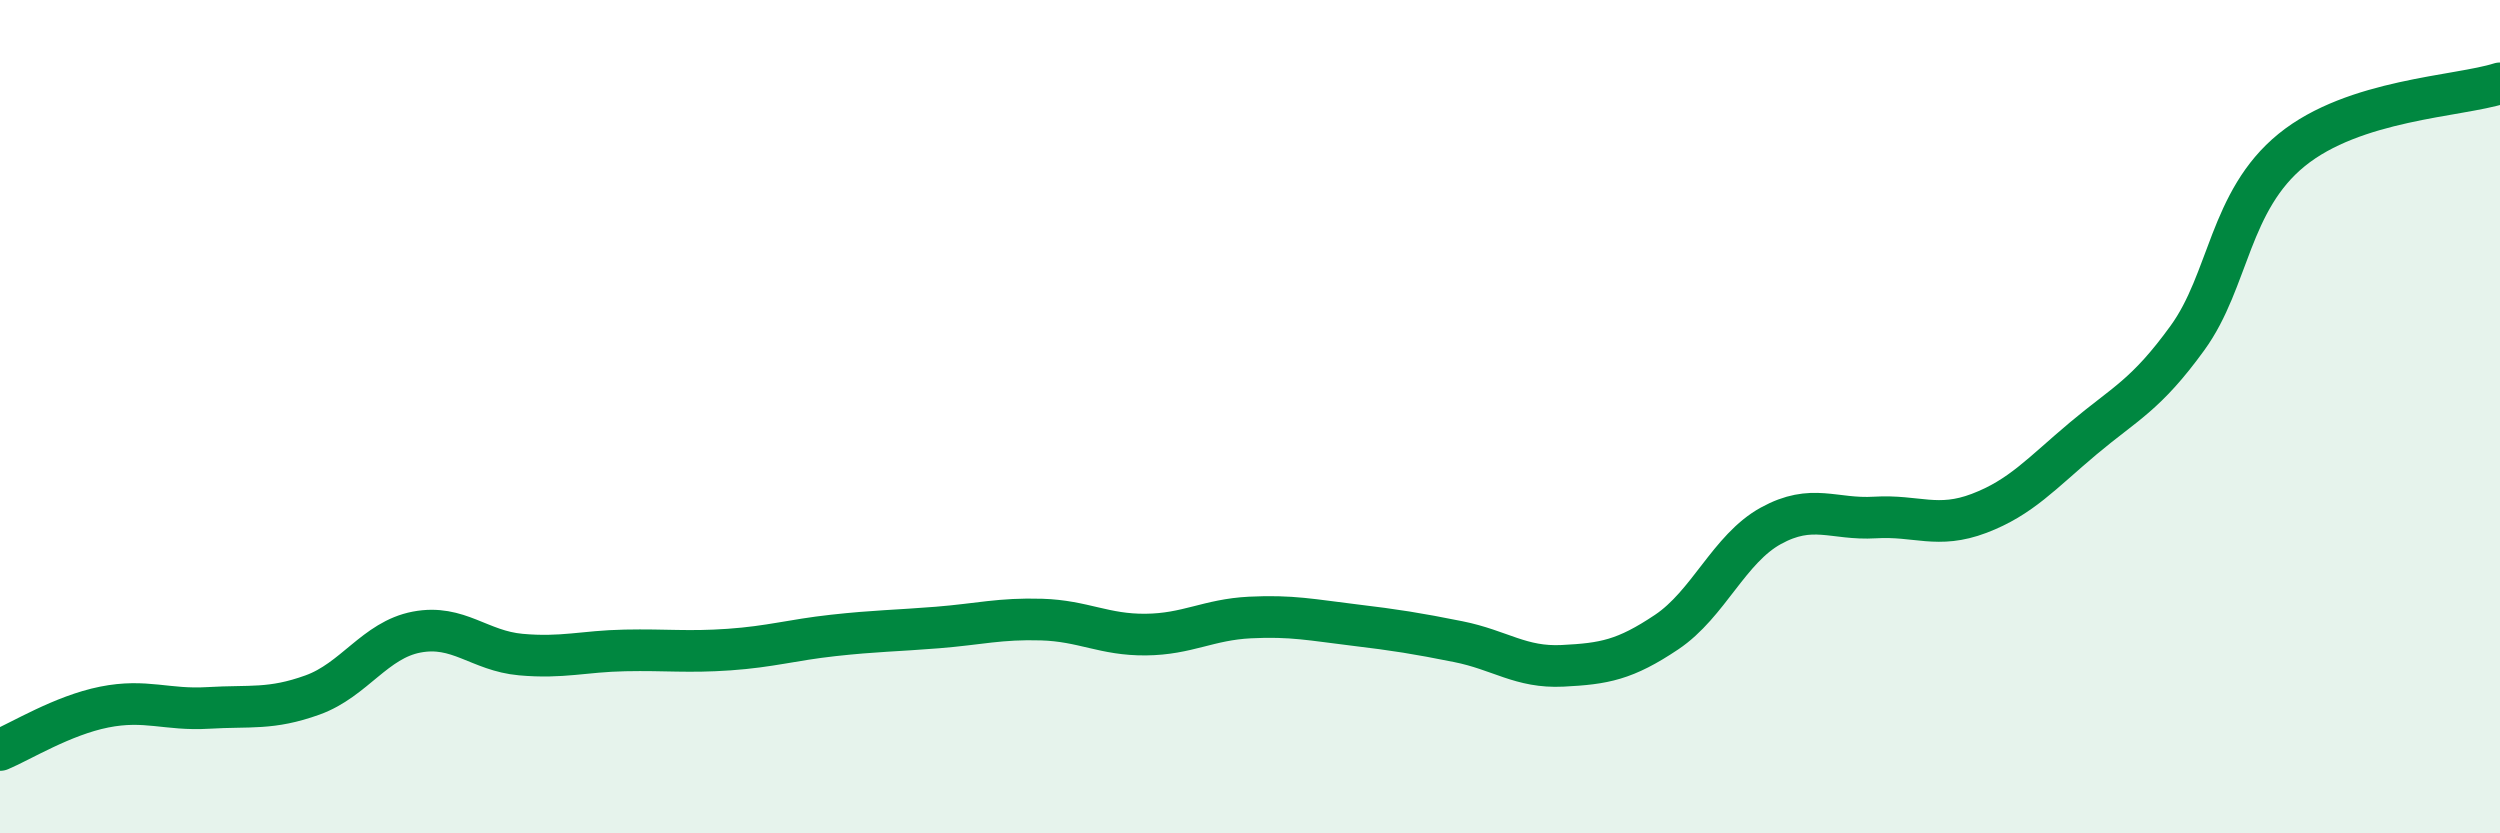
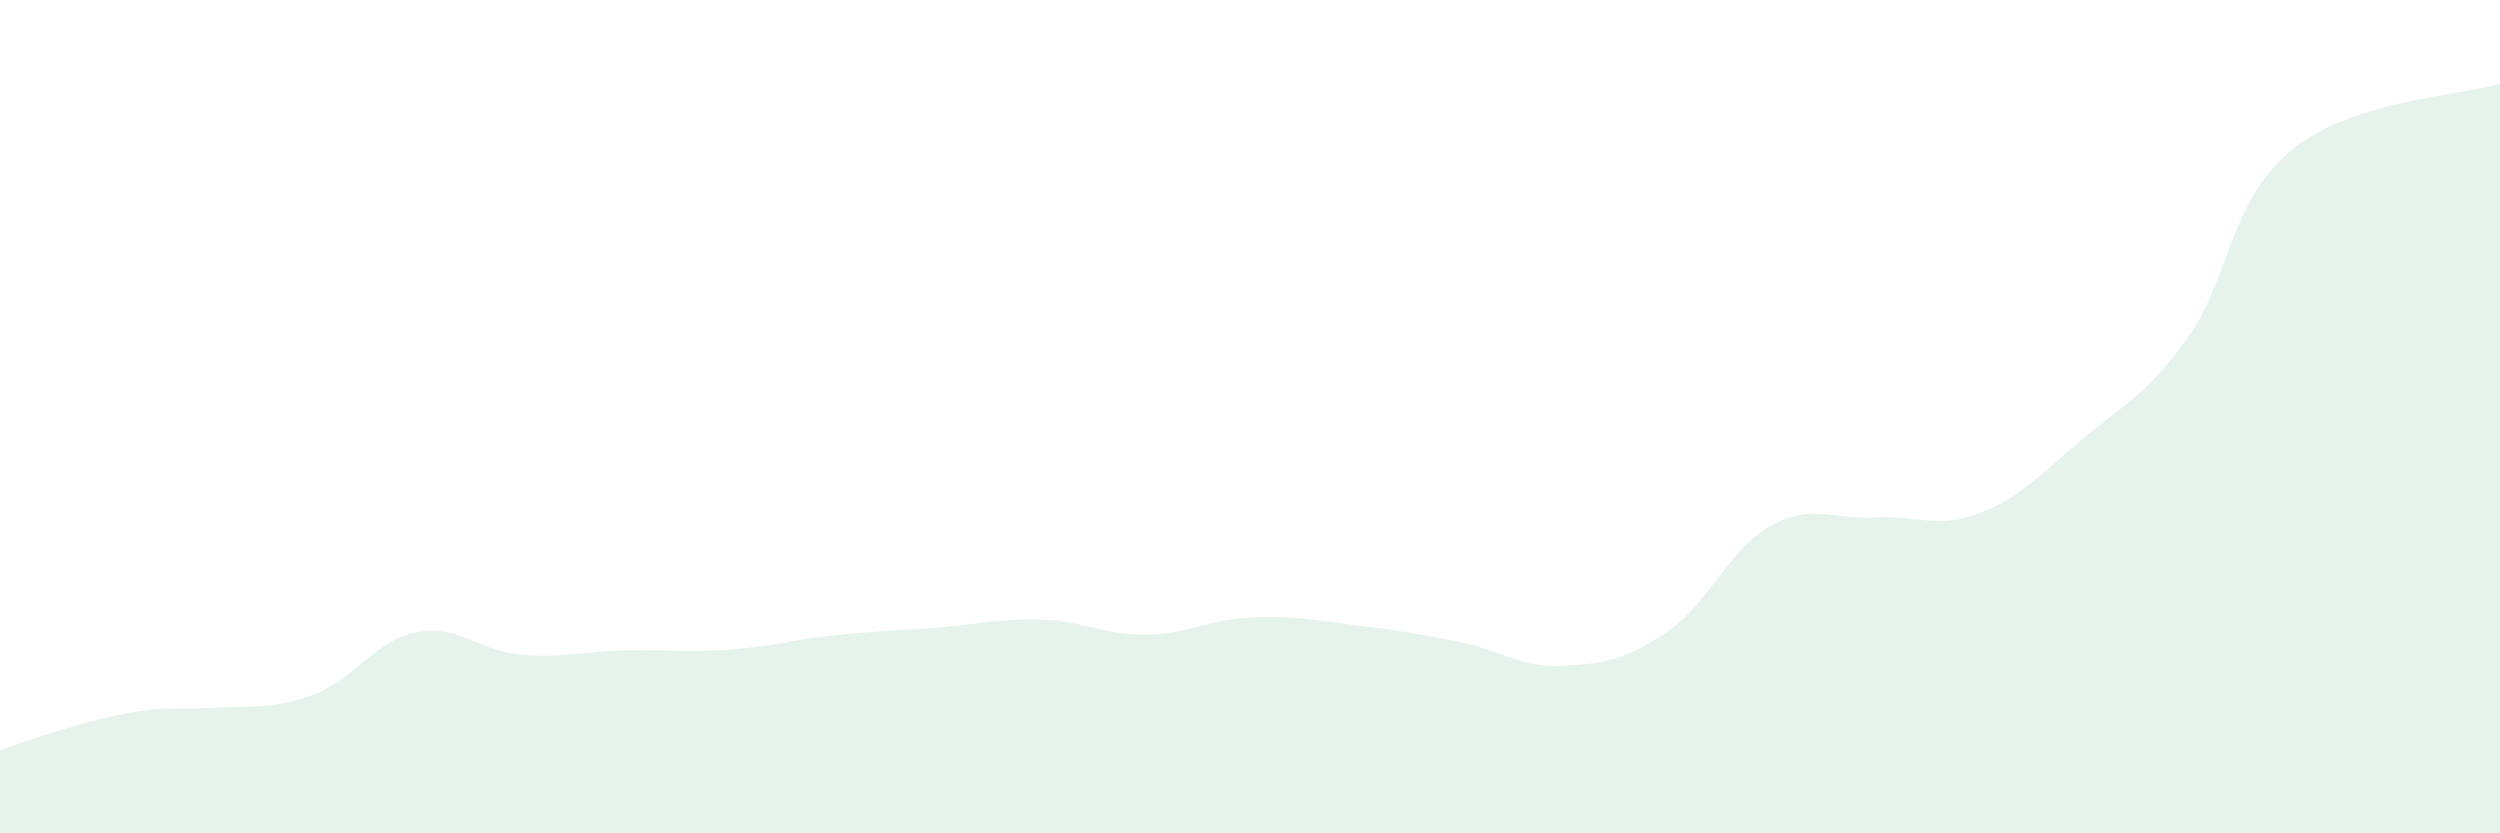
<svg xmlns="http://www.w3.org/2000/svg" width="60" height="20" viewBox="0 0 60 20">
-   <path d="M 0,18 C 0.5,17.79 1.5,17.17 2.5,16.97 C 3.5,16.77 4,17.05 5,16.99 C 6,16.93 6.5,17.04 7.5,16.68 C 8.5,16.32 9,15.36 10,15.17 C 11,14.98 11.5,15.62 12.5,15.71 C 13.5,15.8 14,15.63 15,15.61 C 16,15.59 16.5,15.66 17.5,15.59 C 18.5,15.52 19,15.36 20,15.25 C 21,15.14 21.5,15.14 22.5,15.06 C 23.5,14.98 24,14.84 25,14.87 C 26,14.9 26.5,15.24 27.5,15.23 C 28.5,15.22 29,14.87 30,14.82 C 31,14.77 31.5,14.88 32.5,15 C 33.5,15.12 34,15.2 35,15.4 C 36,15.6 36.5,16.03 37.5,15.98 C 38.5,15.93 39,15.84 40,15.17 C 41,14.5 41.5,13.17 42.5,12.62 C 43.5,12.07 44,12.48 45,12.42 C 46,12.36 46.5,12.7 47.5,12.32 C 48.5,11.94 49,11.36 50,10.52 C 51,9.68 51.5,9.49 52.5,8.11 C 53.5,6.73 53.5,4.82 55,3.6 C 56.5,2.38 59,2.32 60,2L60 20L0 20Z" fill="#008740" opacity="0.1" stroke-linecap="round" stroke-linejoin="round" />
-   <path d="M 0,18 C 0.5,17.79 1.5,17.17 2.5,16.97 C 3.5,16.77 4,17.05 5,16.99 C 6,16.93 6.5,17.04 7.5,16.68 C 8.5,16.32 9,15.36 10,15.17 C 11,14.98 11.5,15.62 12.5,15.71 C 13.5,15.8 14,15.63 15,15.61 C 16,15.59 16.5,15.66 17.5,15.59 C 18.5,15.52 19,15.36 20,15.25 C 21,15.14 21.5,15.14 22.5,15.06 C 23.5,14.98 24,14.84 25,14.87 C 26,14.9 26.5,15.24 27.5,15.23 C 28.5,15.22 29,14.87 30,14.82 C 31,14.77 31.5,14.88 32.5,15 C 33.5,15.12 34,15.2 35,15.4 C 36,15.6 36.5,16.03 37.5,15.98 C 38.5,15.93 39,15.84 40,15.17 C 41,14.5 41.5,13.17 42.5,12.62 C 43.5,12.07 44,12.48 45,12.42 C 46,12.36 46.5,12.7 47.5,12.32 C 48.5,11.94 49,11.36 50,10.52 C 51,9.68 51.5,9.49 52.5,8.11 C 53.5,6.73 53.5,4.82 55,3.6 C 56.5,2.38 59,2.32 60,2" stroke="#008740" stroke-width="1" fill="none" stroke-linecap="round" stroke-linejoin="round" />
+   <path d="M 0,18 C 3.5,16.77 4,17.05 5,16.99 C 6,16.93 6.5,17.04 7.5,16.68 C 8.5,16.32 9,15.36 10,15.17 C 11,14.98 11.5,15.62 12.5,15.71 C 13.5,15.8 14,15.63 15,15.61 C 16,15.59 16.5,15.66 17.5,15.59 C 18.5,15.52 19,15.36 20,15.25 C 21,15.14 21.5,15.14 22.5,15.06 C 23.5,14.98 24,14.84 25,14.87 C 26,14.9 26.5,15.24 27.5,15.23 C 28.5,15.22 29,14.87 30,14.82 C 31,14.77 31.5,14.88 32.5,15 C 33.5,15.12 34,15.2 35,15.4 C 36,15.6 36.5,16.03 37.5,15.98 C 38.5,15.93 39,15.84 40,15.17 C 41,14.5 41.5,13.17 42.5,12.62 C 43.5,12.07 44,12.48 45,12.42 C 46,12.36 46.5,12.7 47.5,12.32 C 48.5,11.94 49,11.36 50,10.52 C 51,9.68 51.5,9.49 52.5,8.11 C 53.5,6.73 53.5,4.82 55,3.6 C 56.5,2.38 59,2.32 60,2L60 20L0 20Z" fill="#008740" opacity="0.1" stroke-linecap="round" stroke-linejoin="round" />
</svg>